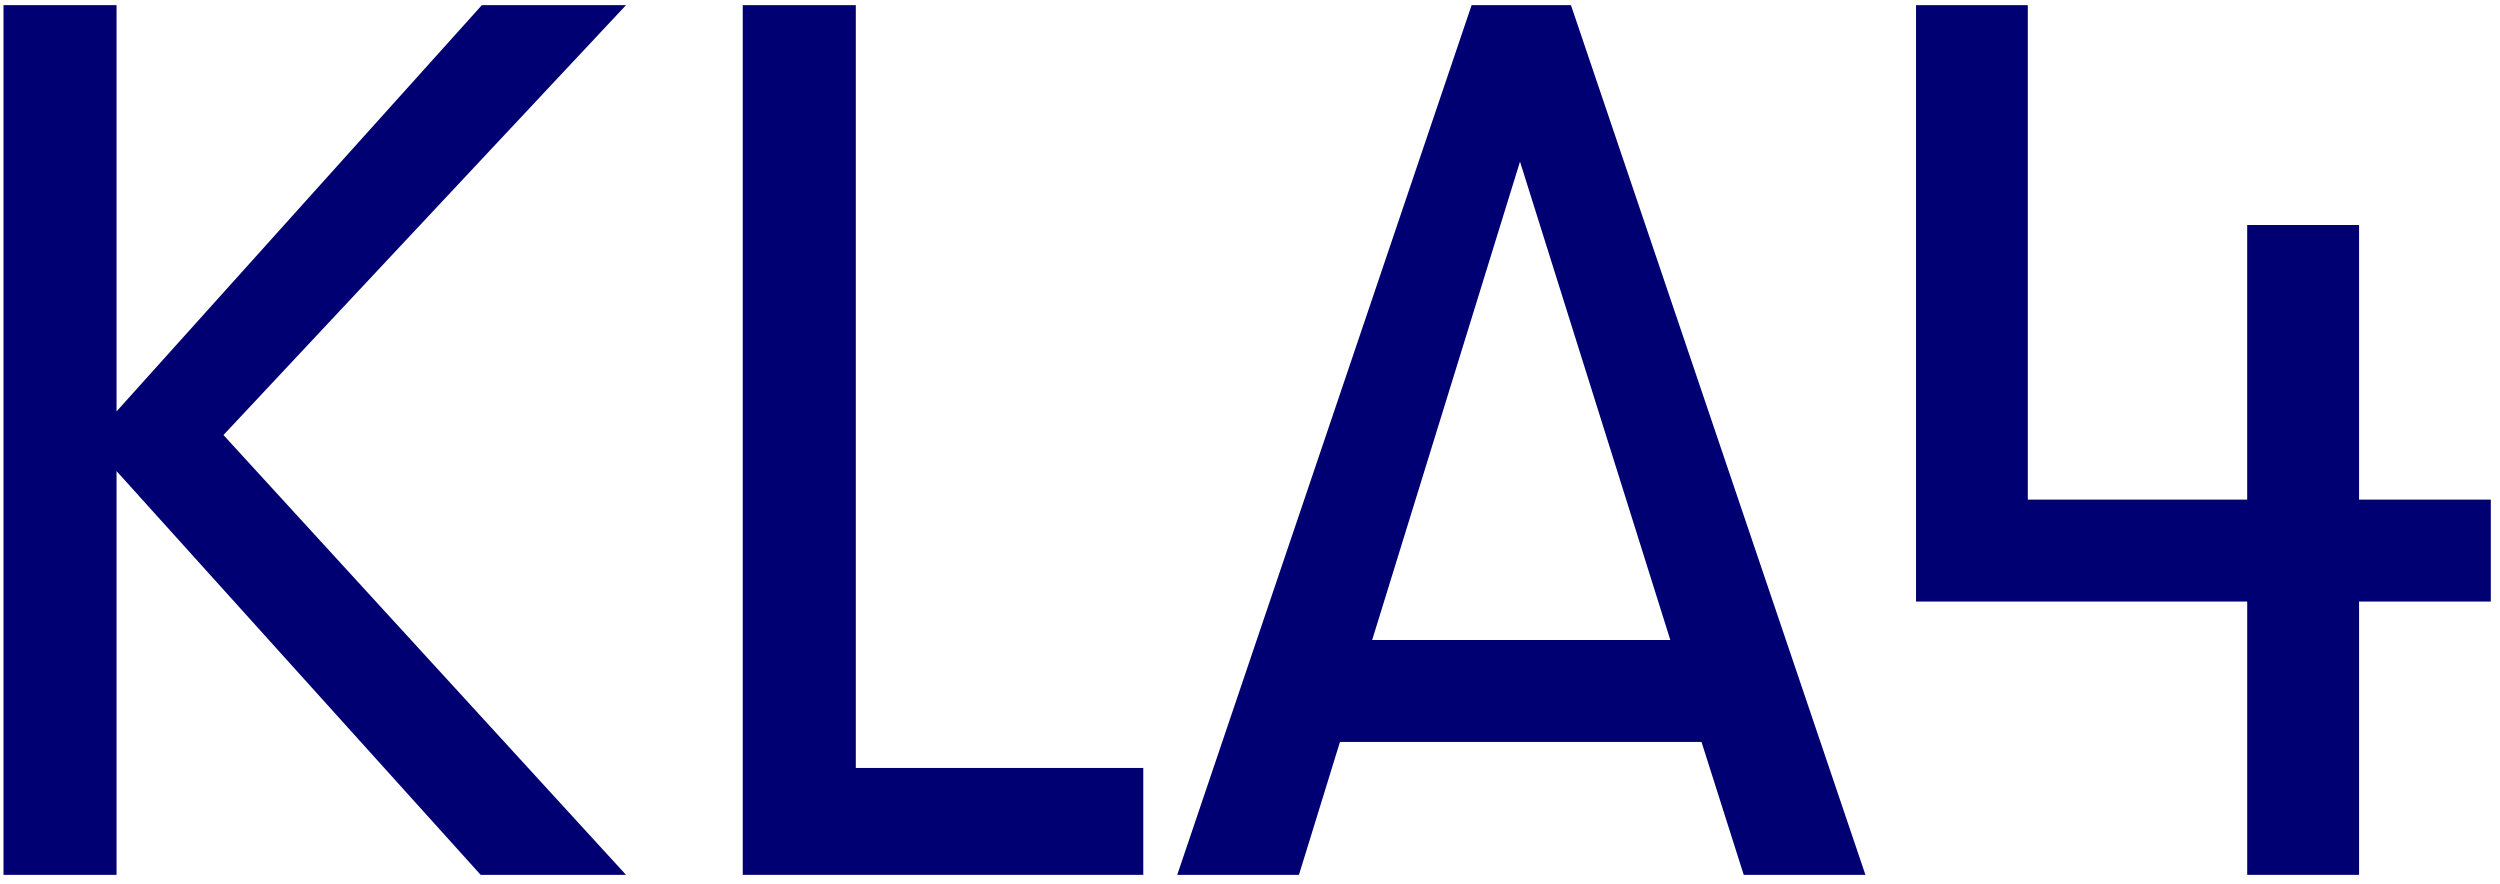
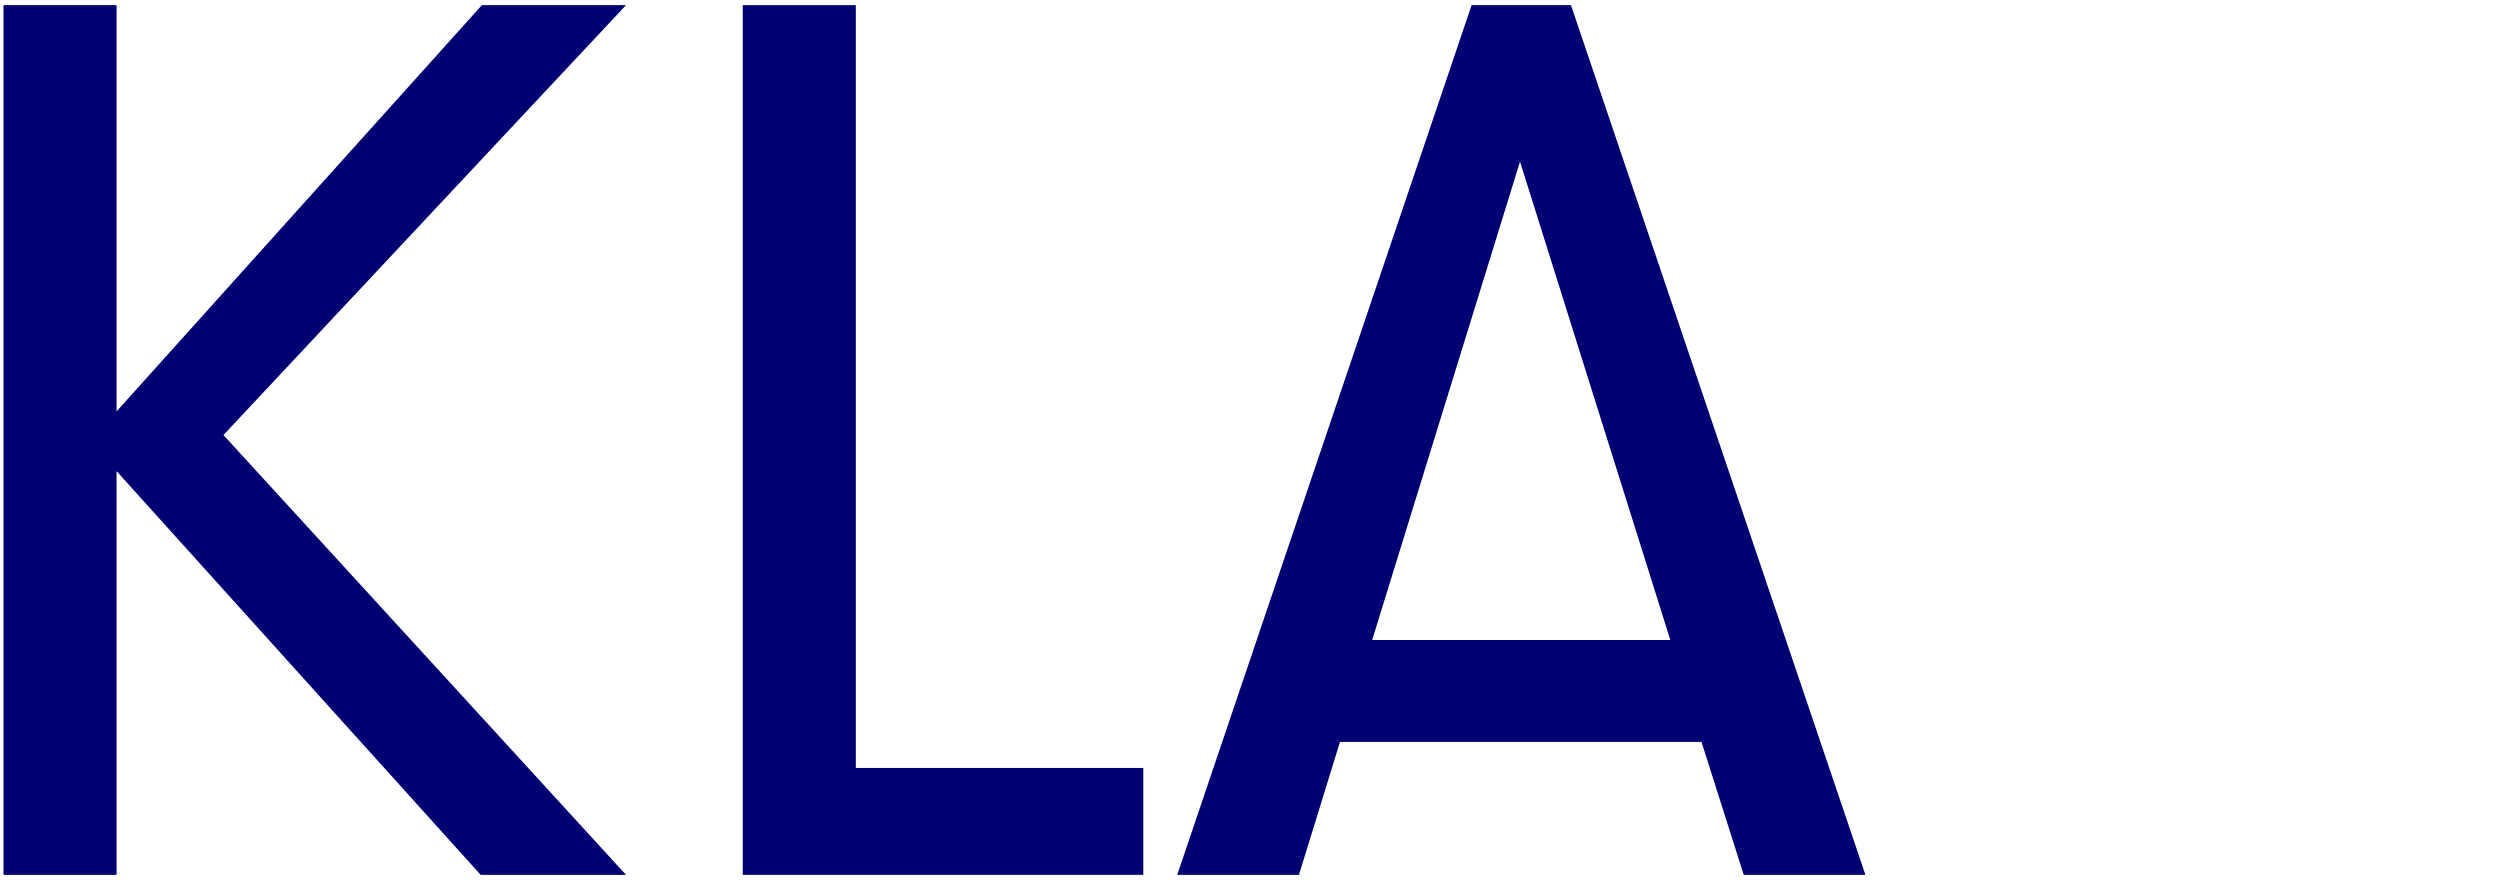
<svg xmlns="http://www.w3.org/2000/svg" id="Layer_1" version="1.1" viewBox="0 0 271.76 96.1">
  <defs>
    <style>
      .st0 {
        fill: #010073;
      }

      .st1 {
        isolation: isolate;
      }
    </style>
  </defs>
  <g class="st1">
    <g class="st1">
      <path class="st0" d="M68.05.56L24.29,47.29l43.76,47.81h-15.8L12.67,51.21v43.89H.38V.56h12.29v44.16L52.38.56h15.67Z" />
      <path class="st0" d="M80.74,95.1V.56h12.29v82.92h31.25v11.62h-43.54Z" />
    </g>
    <g class="st1">
      <path class="st0" d="M189.55,95.1l-4.59-14.45h-39.3l-4.46,14.45h-13.23L159.97.56h10.8l32.01,94.54h-13.24.01ZM149.16,69.57h32.41l-16.34-52-16.07,52h0Z" />
    </g>
    <g class="st1">
-       <path class="st0" d="M270.76,54.31v11.08h-14.32v29.71h-12.16v-29.71h-36V.56h12.15v53.75h23.85v-29.85h12.16v29.85h14.32Z" />
-     </g>
+       </g>
  </g>
</svg>